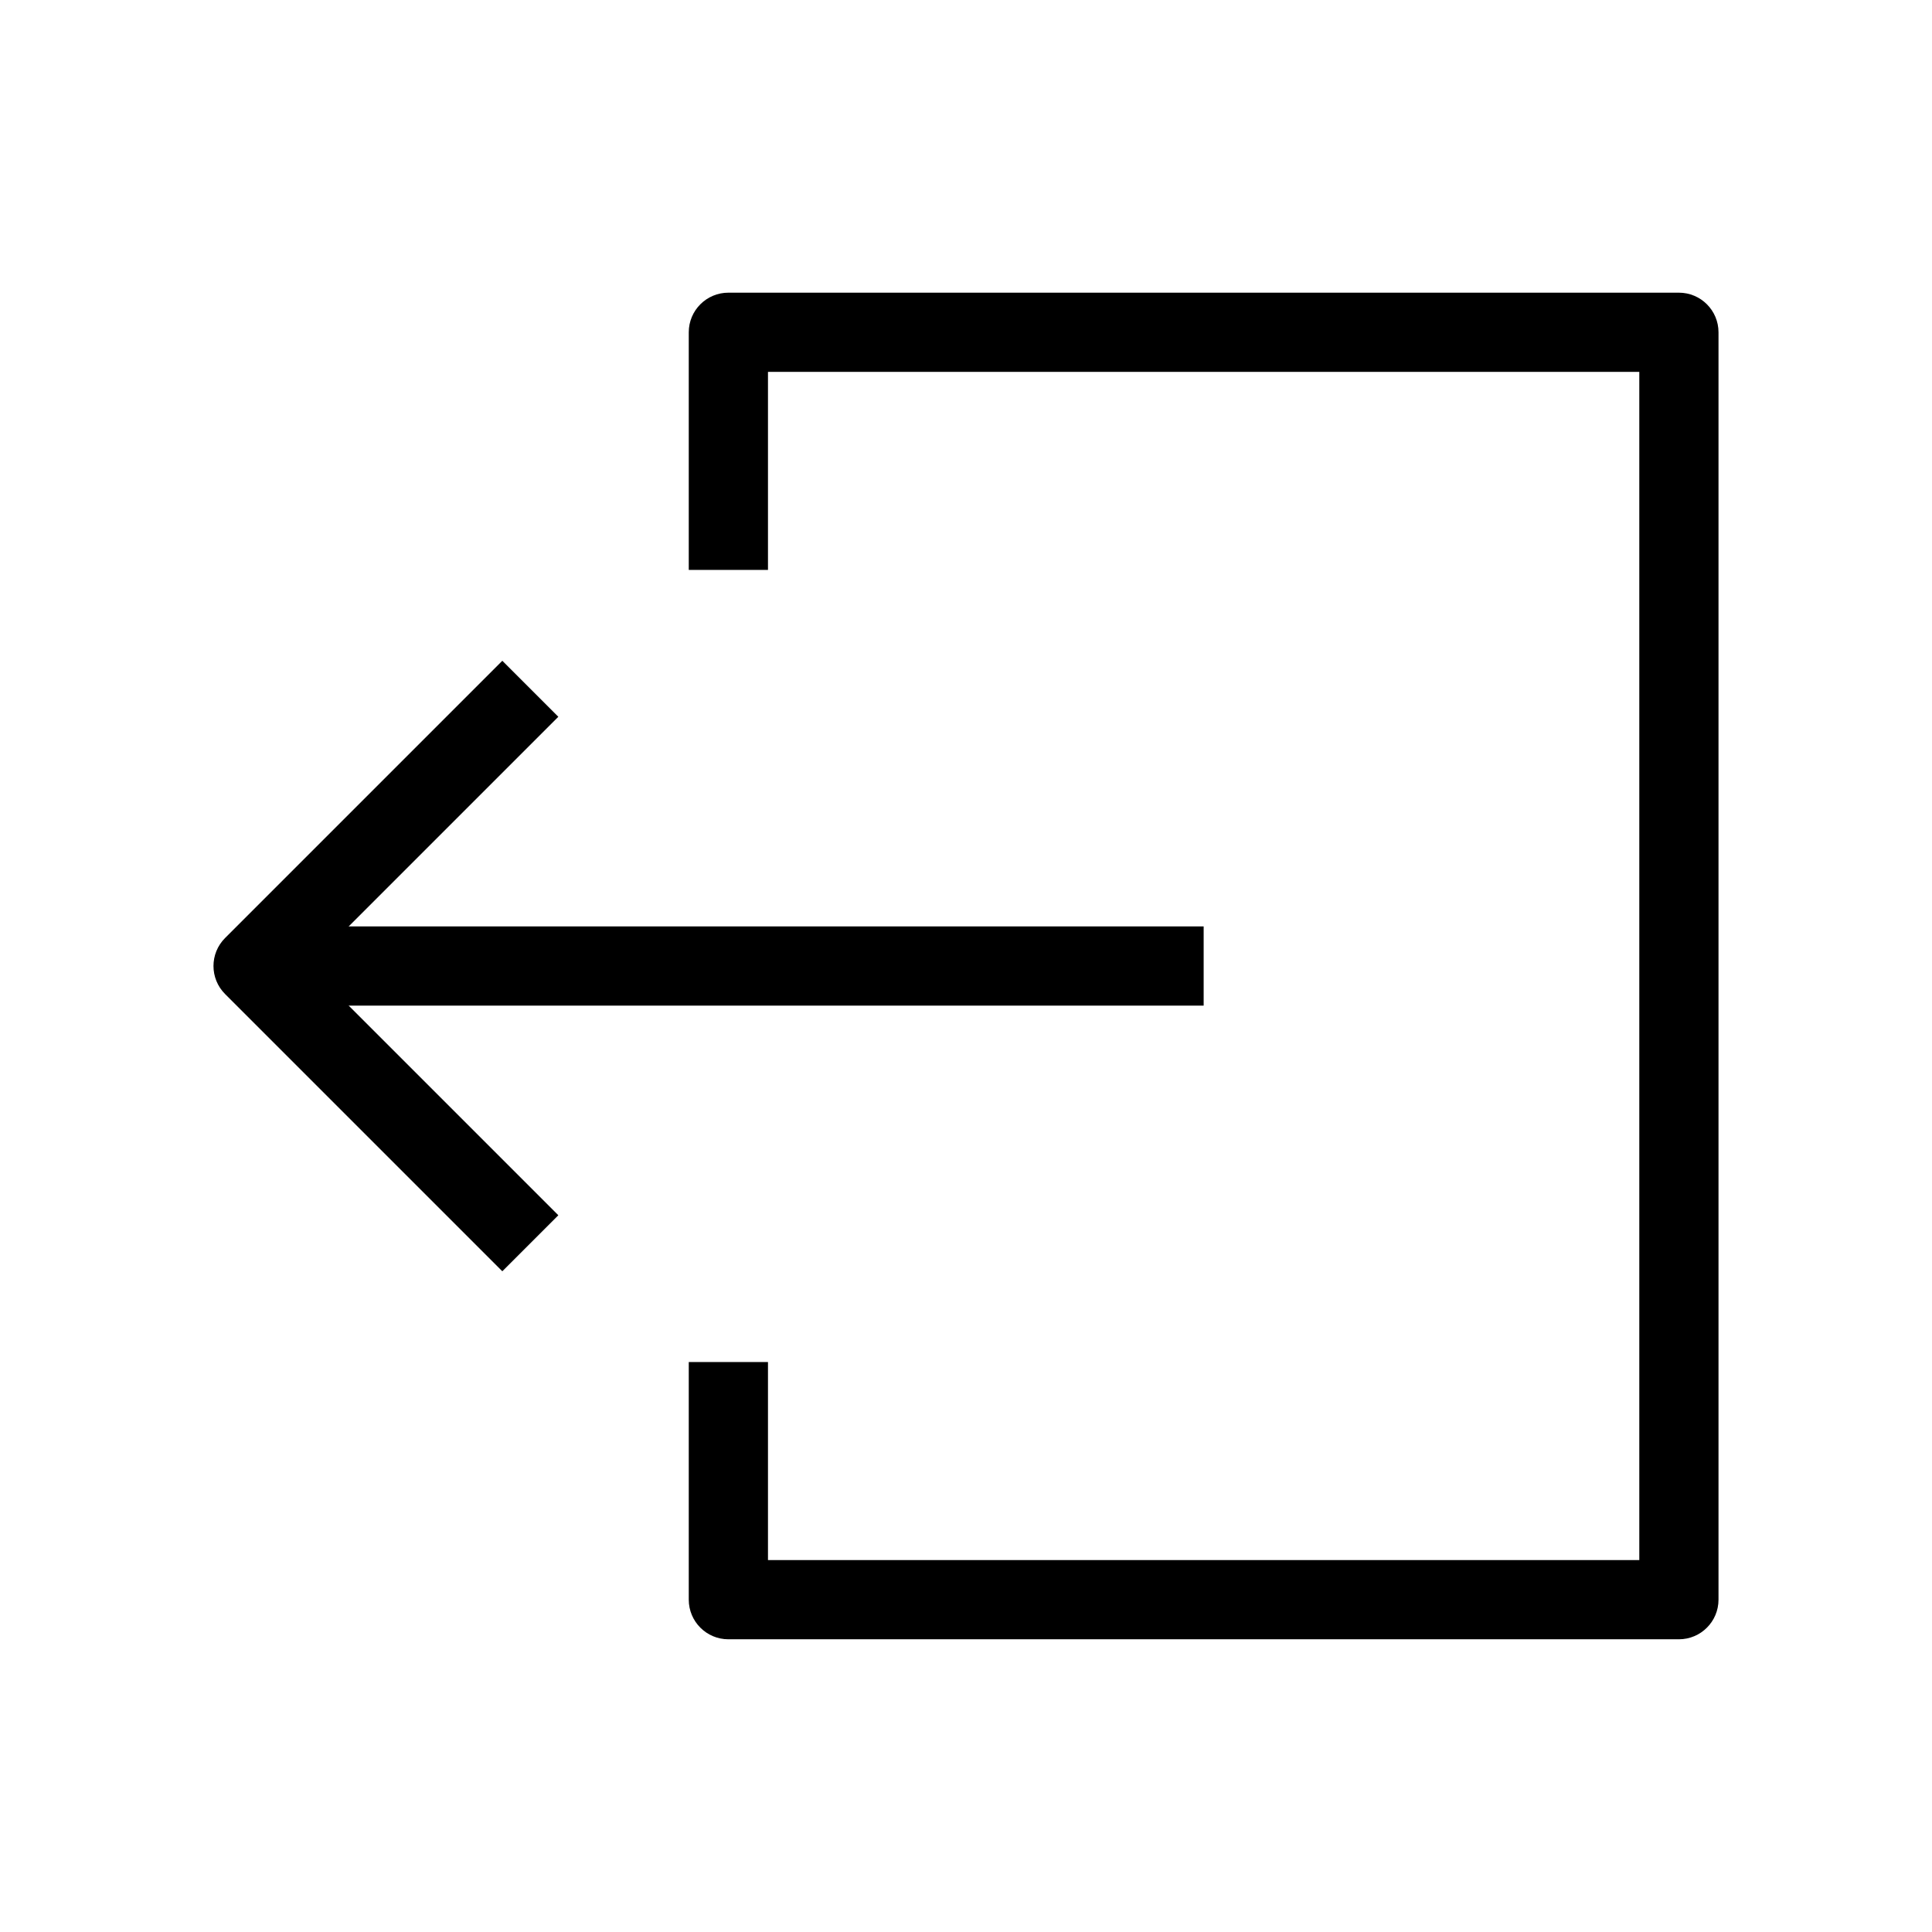
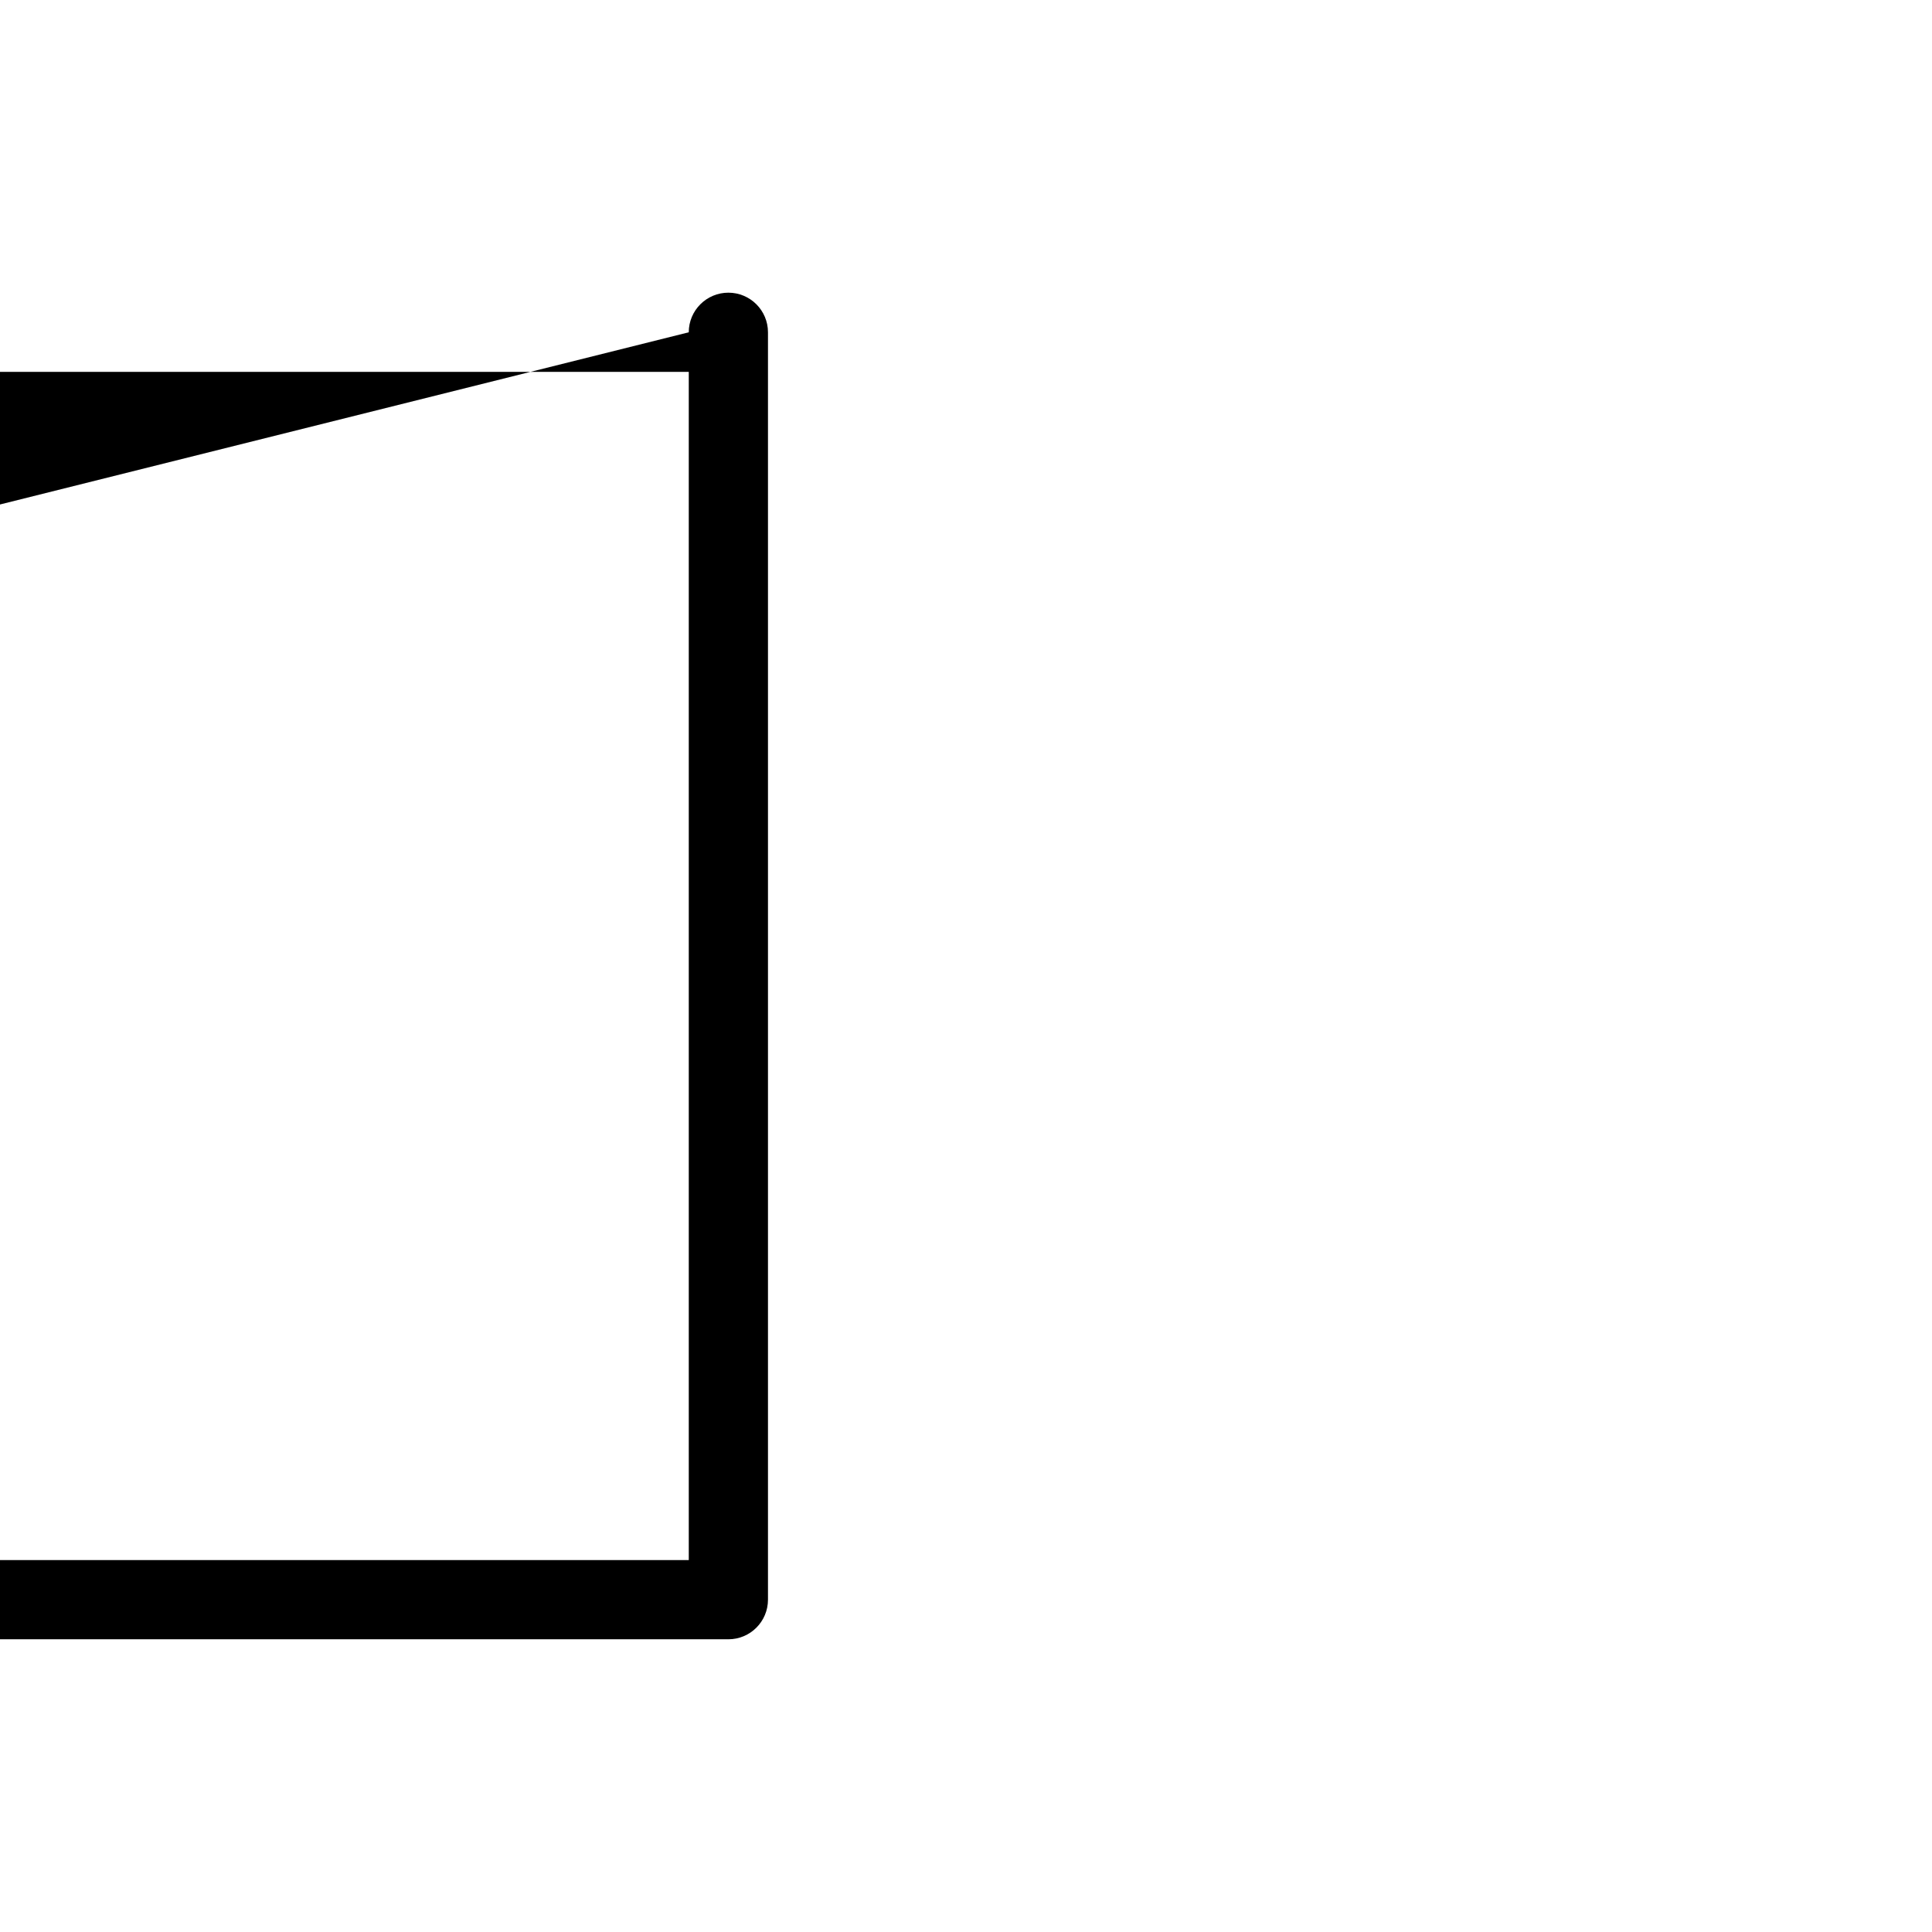
<svg xmlns="http://www.w3.org/2000/svg" fill="#000000" width="800px" height="800px" version="1.1" viewBox="144 144 512 512">
  <g fill-rule="evenodd">
-     <path d="m211.07 410.5h251.91v-20.992h-251.91z" />
-     <path d="m277.12 319.11-73.473 73.473c-4.098 4.098-4.098 10.742 0 14.844l73.473 73.473 14.844-14.844-66.051-66.051 66.051-66.051z" />
-     <path d="m326.53 232.06c0-5.797 4.699-10.496 10.496-10.496h251.9c5.797 0 10.496 4.699 10.496 10.496v335.87c0 5.797-4.699 10.496-10.496 10.496h-251.9c-5.797 0-10.496-4.699-10.496-10.496v-62.977h20.992v52.48h230.91v-314.88h-230.91v52.48h-20.992z" />
+     <path d="m326.53 232.06c0-5.797 4.699-10.496 10.496-10.496c5.797 0 10.496 4.699 10.496 10.496v335.87c0 5.797-4.699 10.496-10.496 10.496h-251.9c-5.797 0-10.496-4.699-10.496-10.496v-62.977h20.992v52.48h230.91v-314.88h-230.91v52.48h-20.992z" />
  </g>
</svg>